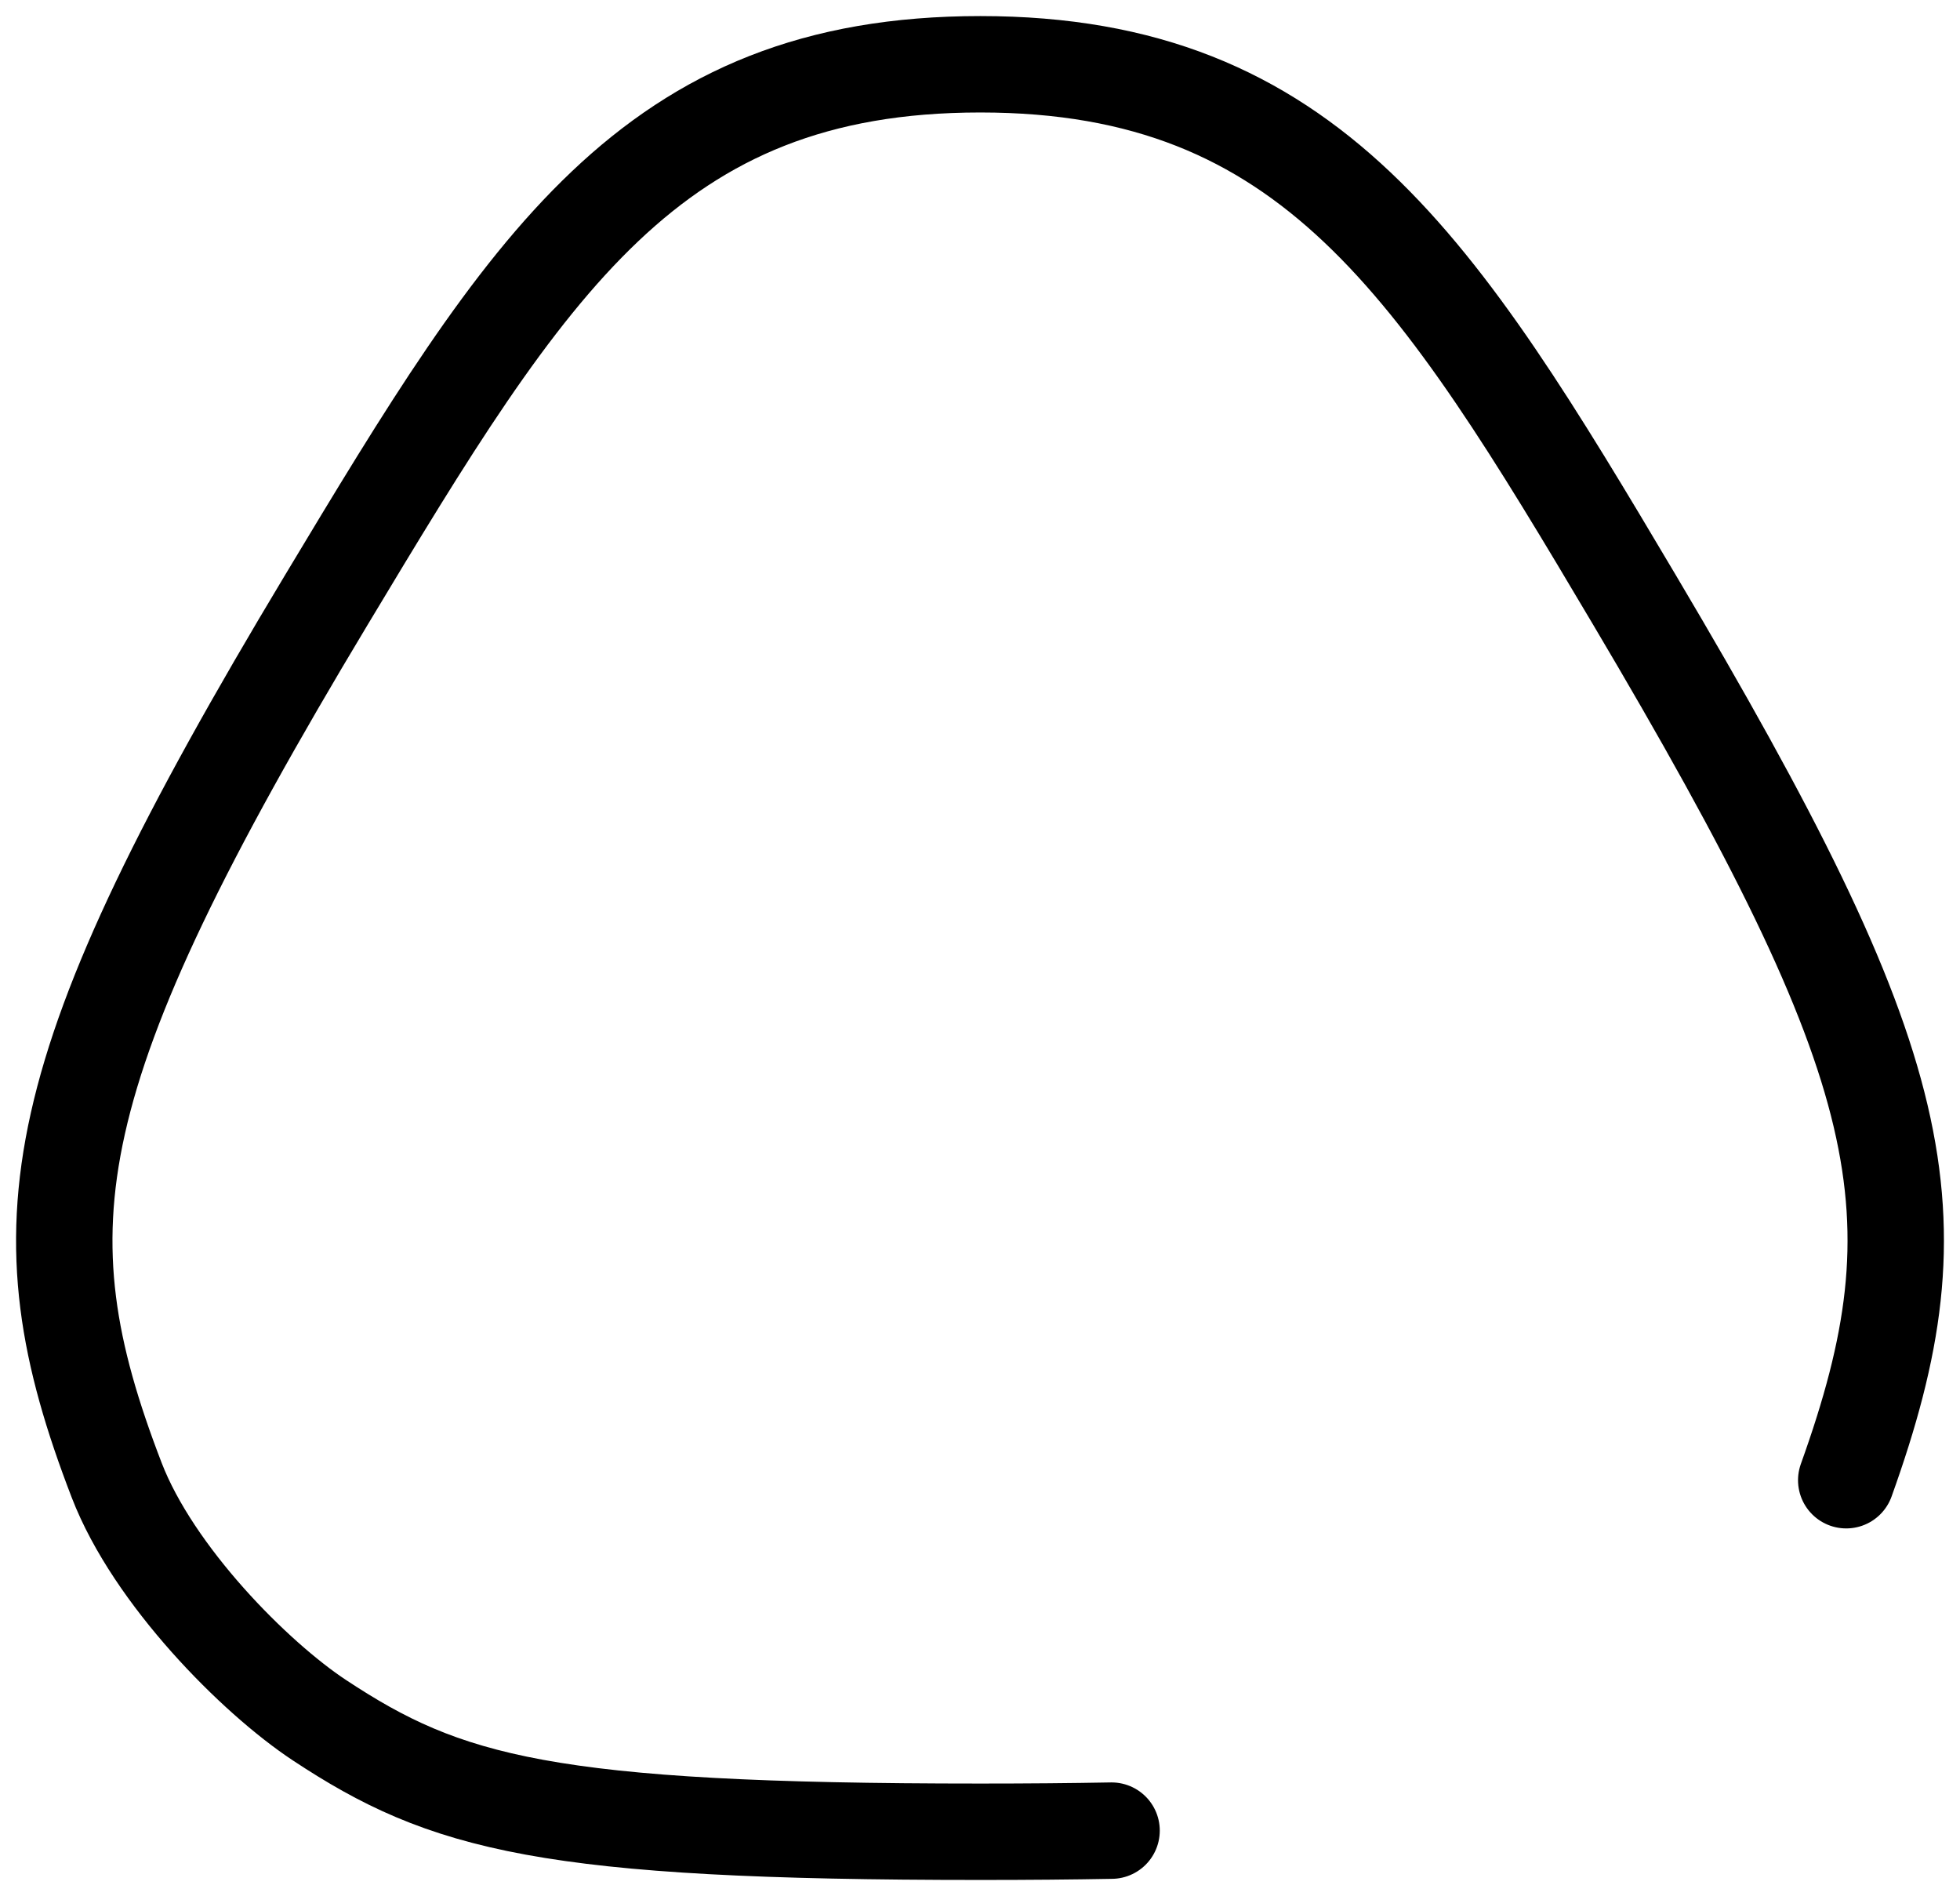
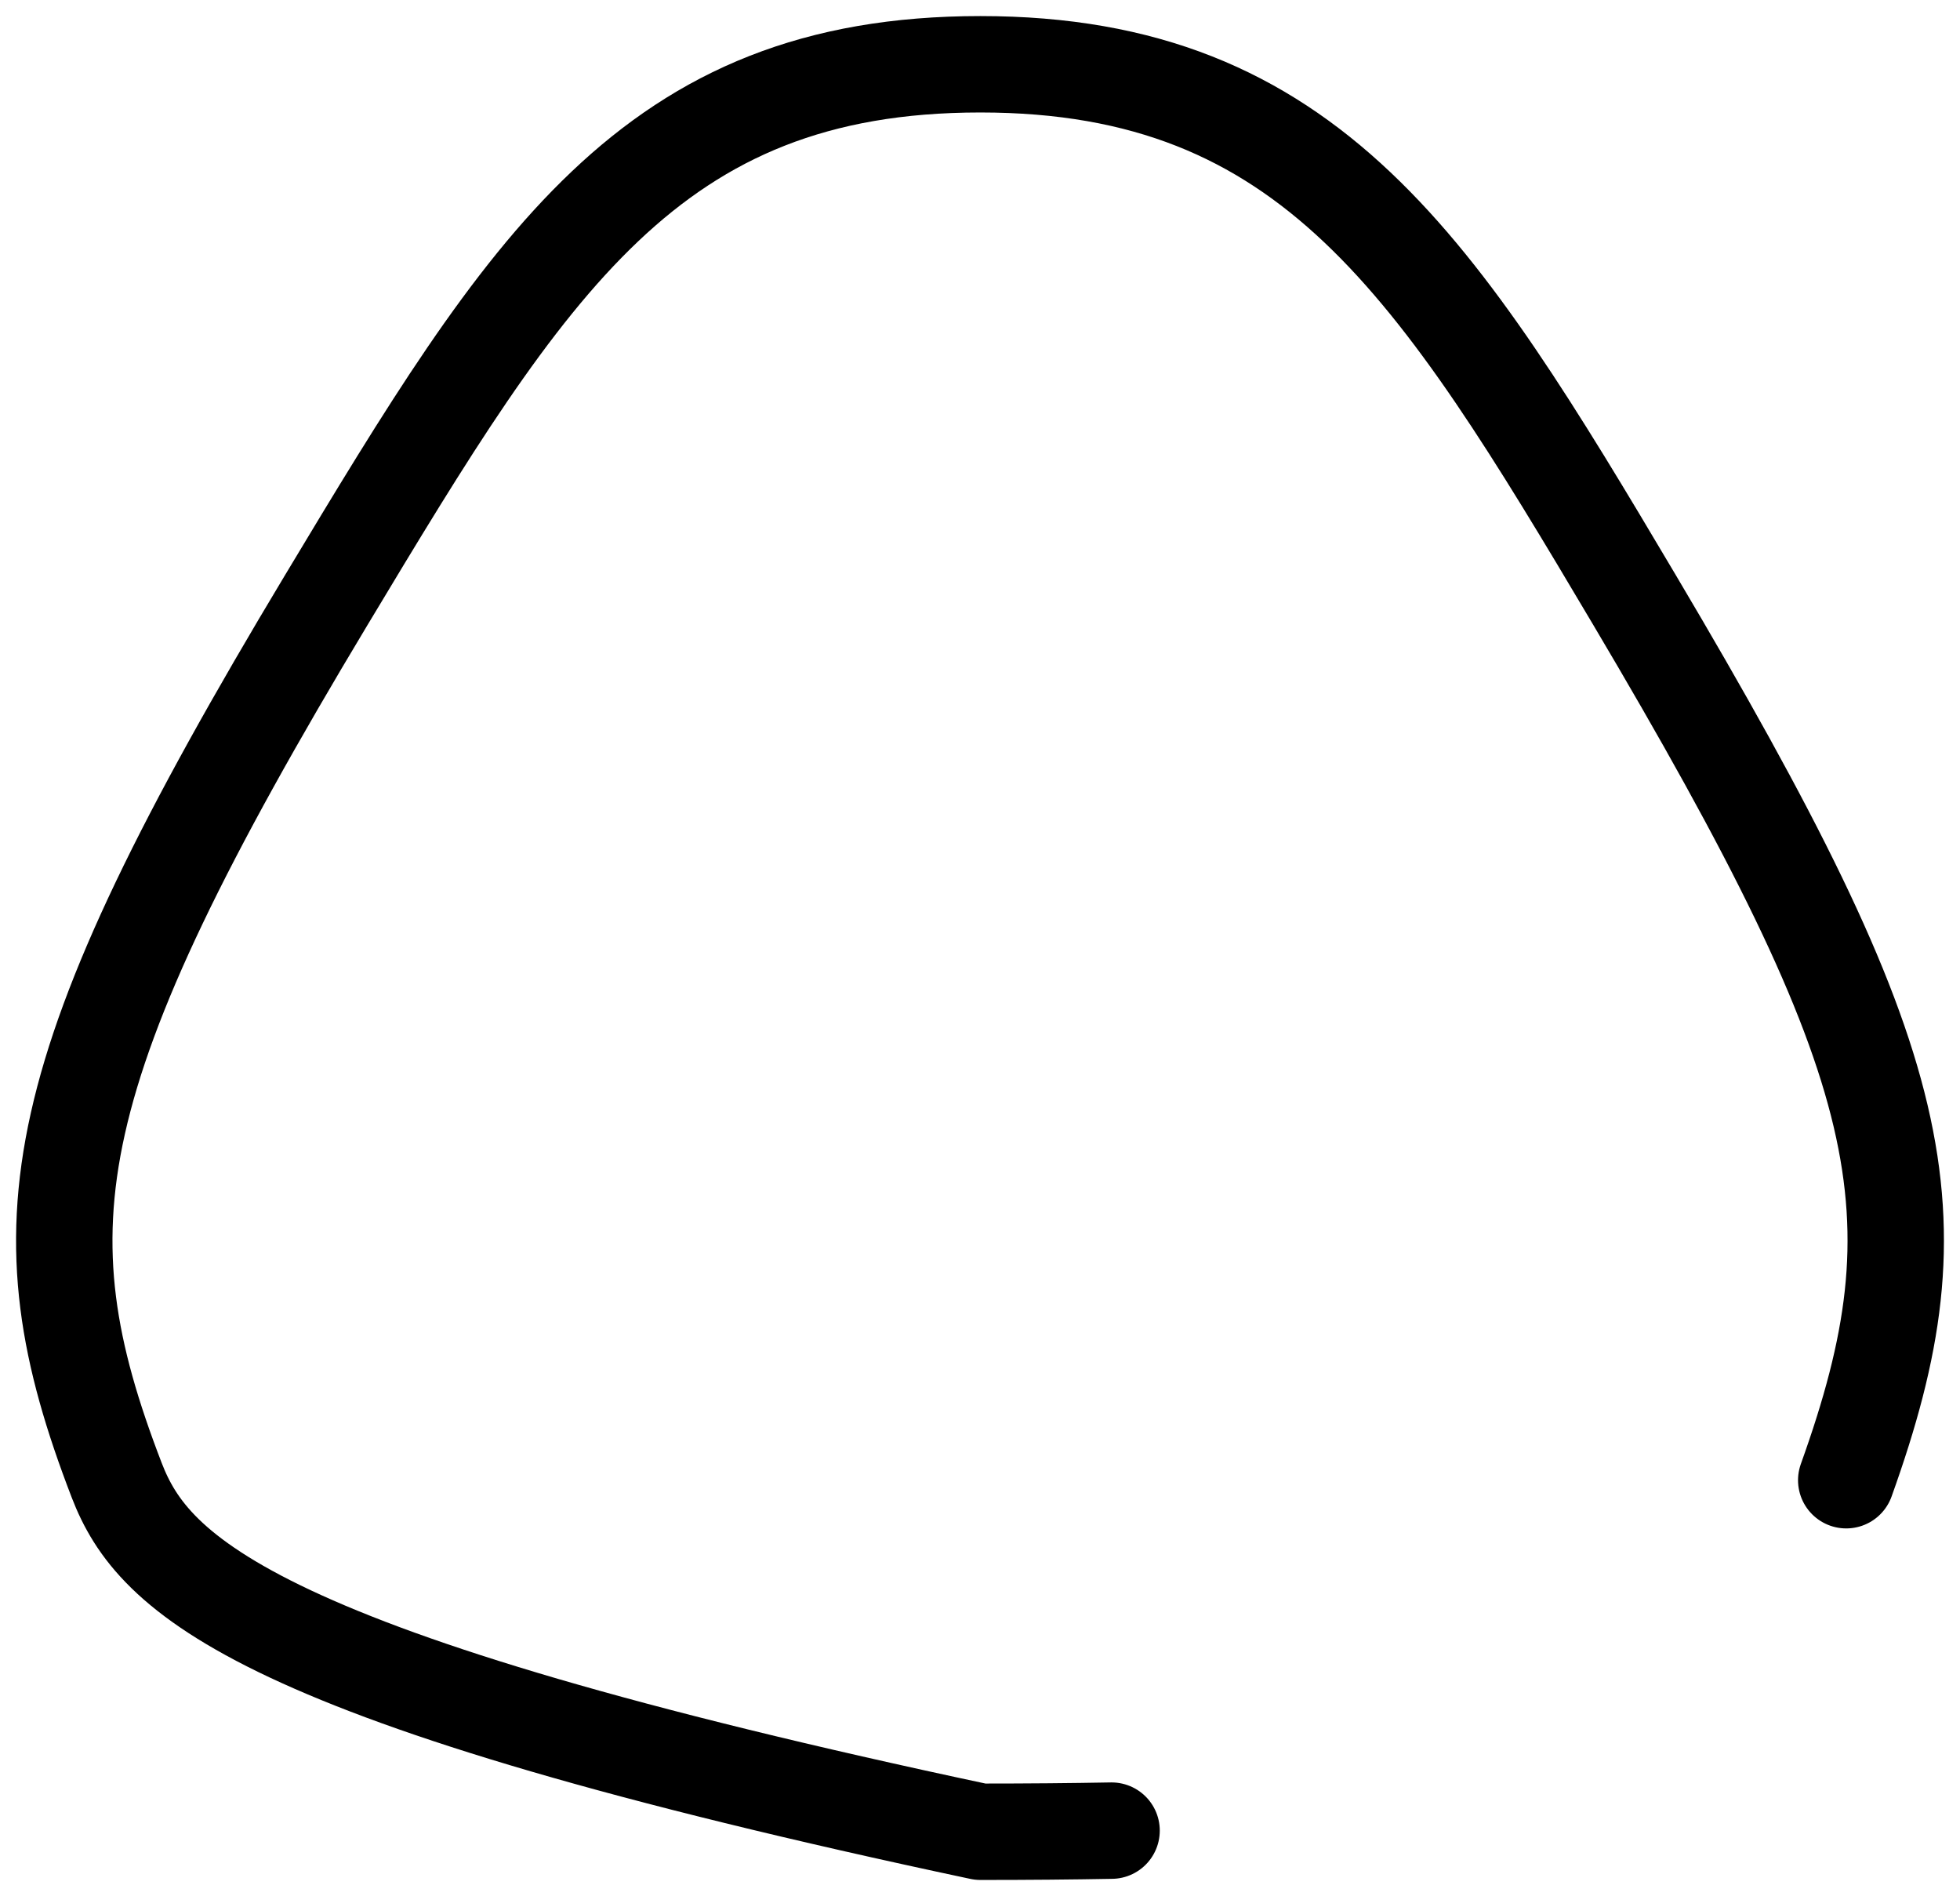
<svg xmlns="http://www.w3.org/2000/svg" width="61px" height="59px" viewBox="0 0 61 59" version="1.1">
  <defs />
  <g stroke="none" stroke-width="1" fill="none" fill-rule="evenodd" stroke-linecap="round" stroke-linejoin="round">
    <g transform="translate(-255, -1671)" stroke="#000000" stroke-width="3">
      <g transform="translate(257, 1673)">
-         <path d="M32.595,54.965 C31.353,54.988 29.998,55 28.513,55 C14.997,55 11.868,54.122 7.943,51.53 C5.929,50.2 2.774,47.025 1.632,44.061 C-1.405,36.179 -0.721,31.441 8.147,16.685 C14.435,6.22 18.233,0 28.513,0 C38.793,0 42.726,6.308 48.869,16.668 C57.527,31.269 58.441,35.748 55.459,44.061" />
+         <path d="M32.595,54.965 C31.353,54.988 29.998,55 28.513,55 C5.929,50.2 2.774,47.025 1.632,44.061 C-1.405,36.179 -0.721,31.441 8.147,16.685 C14.435,6.22 18.233,0 28.513,0 C38.793,0 42.726,6.308 48.869,16.668 C57.527,31.269 58.441,35.748 55.459,44.061" />
      </g>
    </g>
  </g>
</svg>